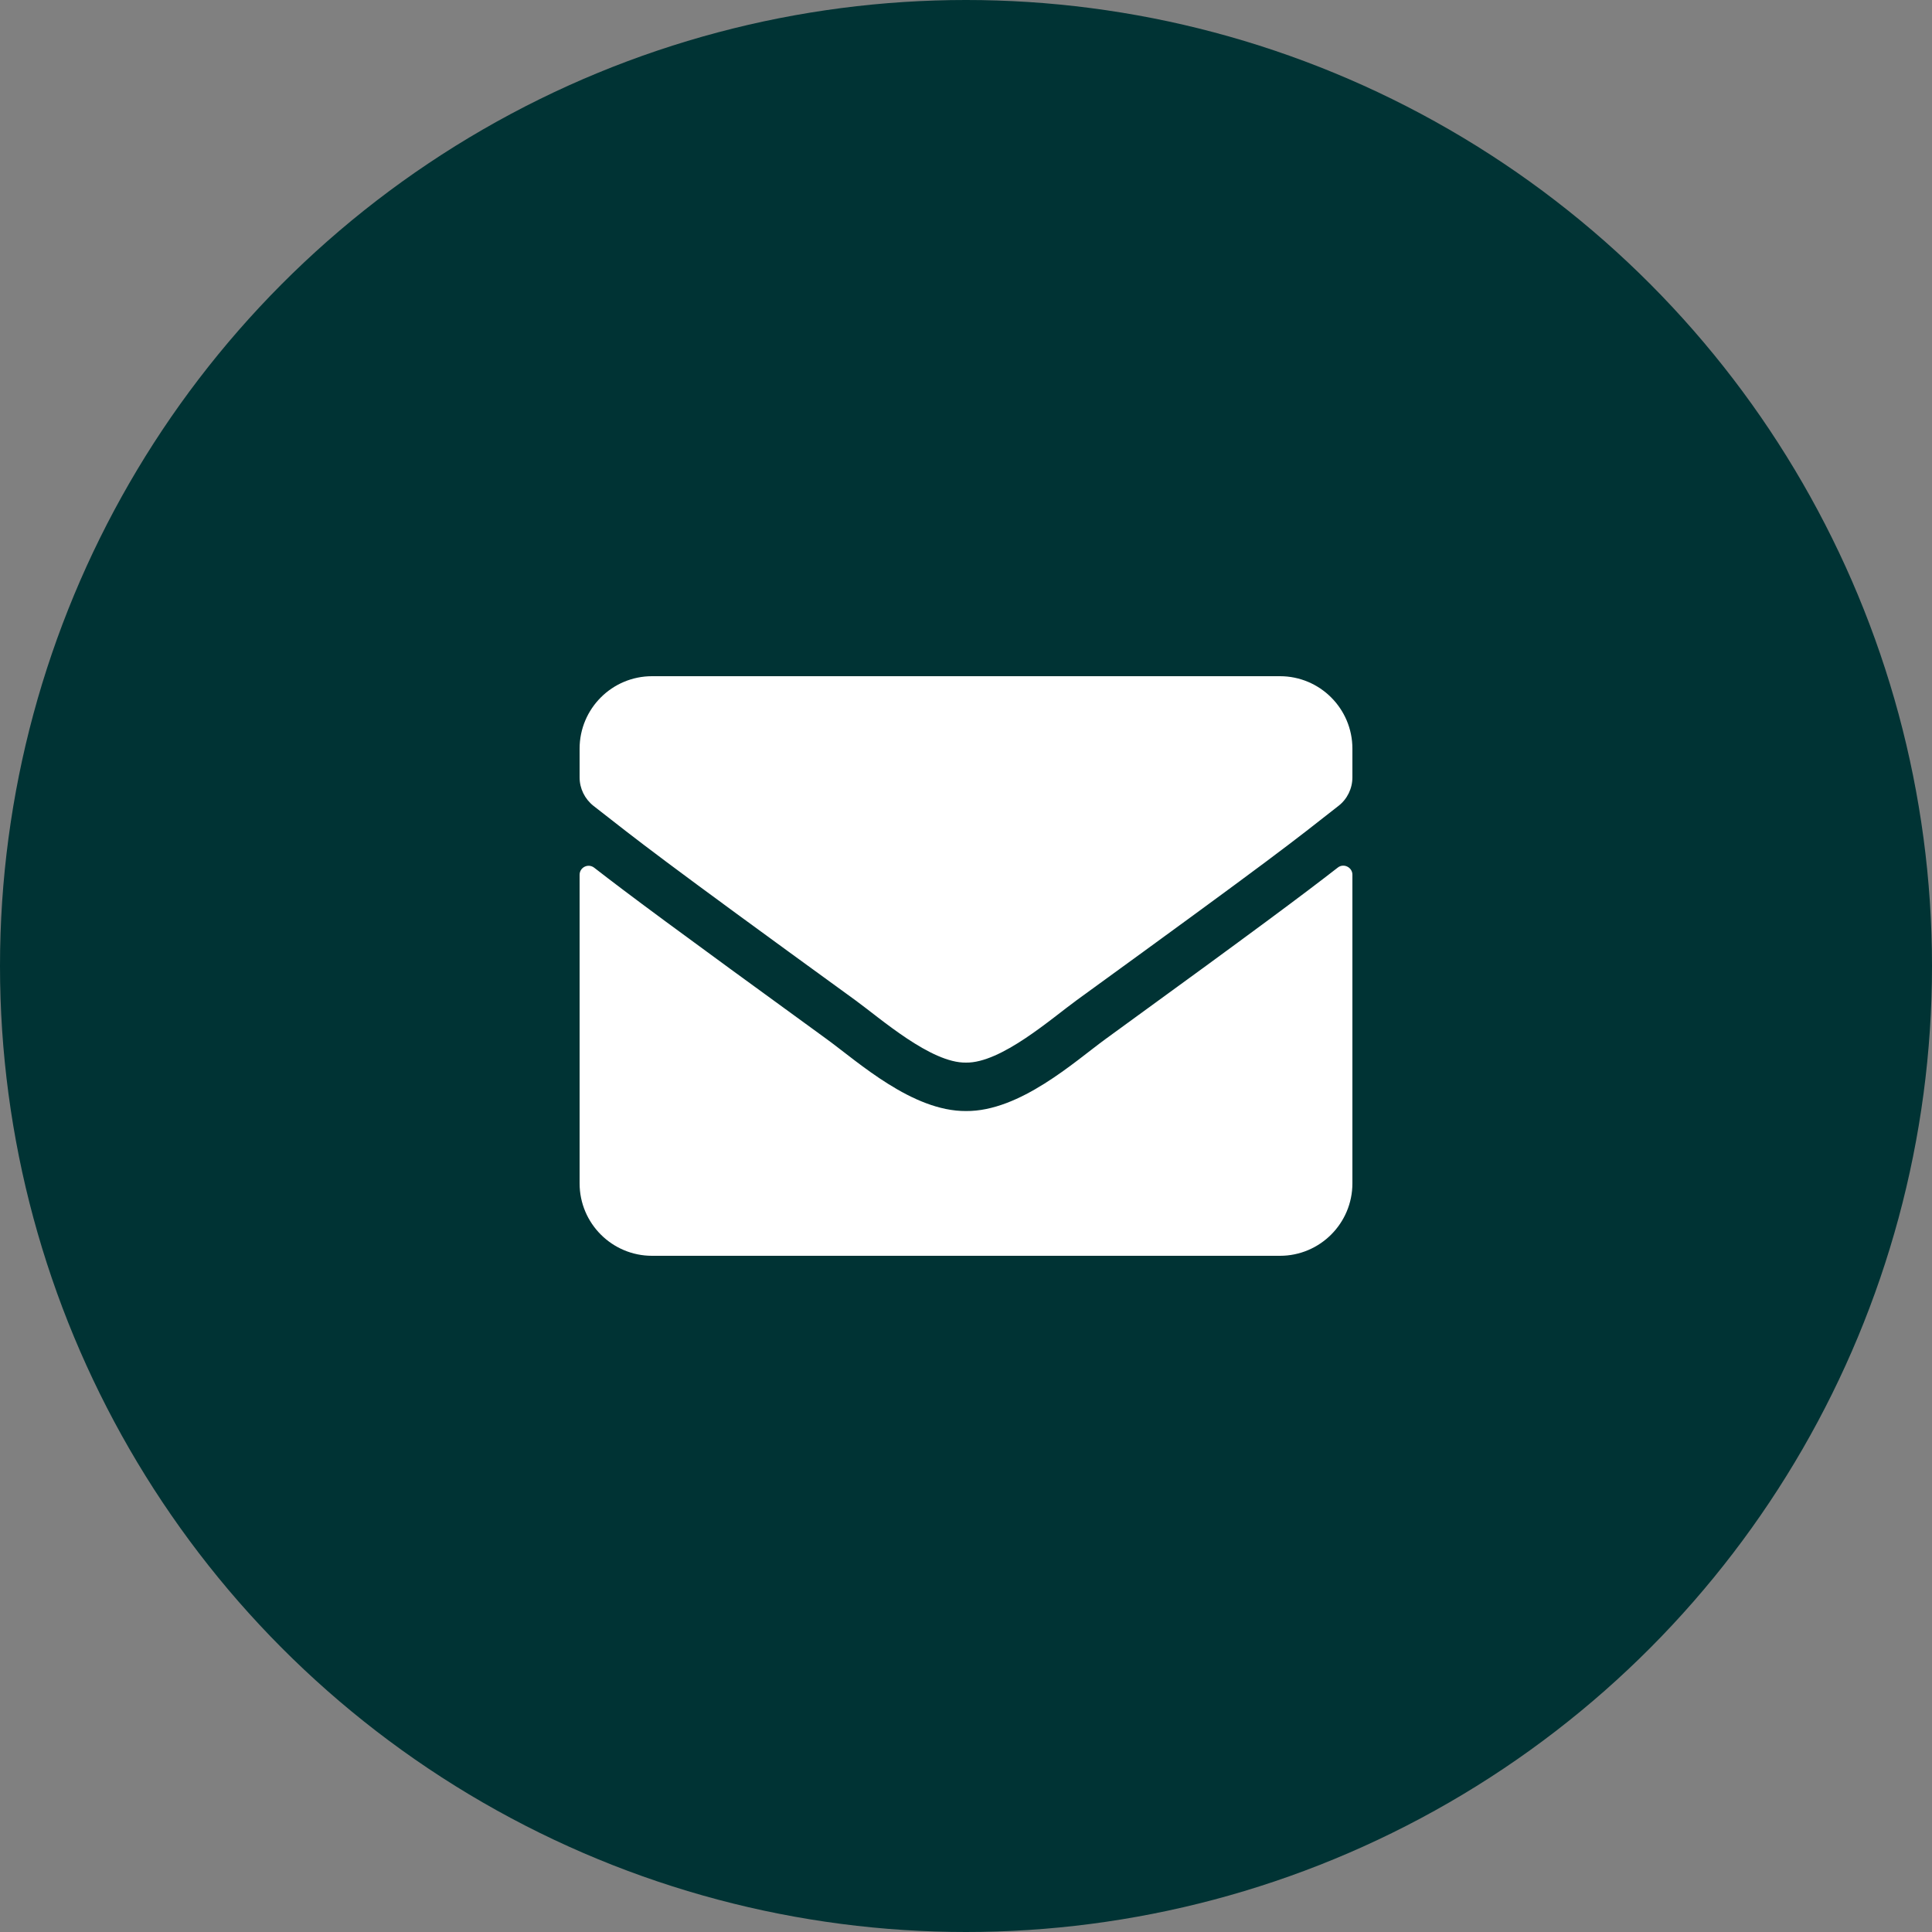
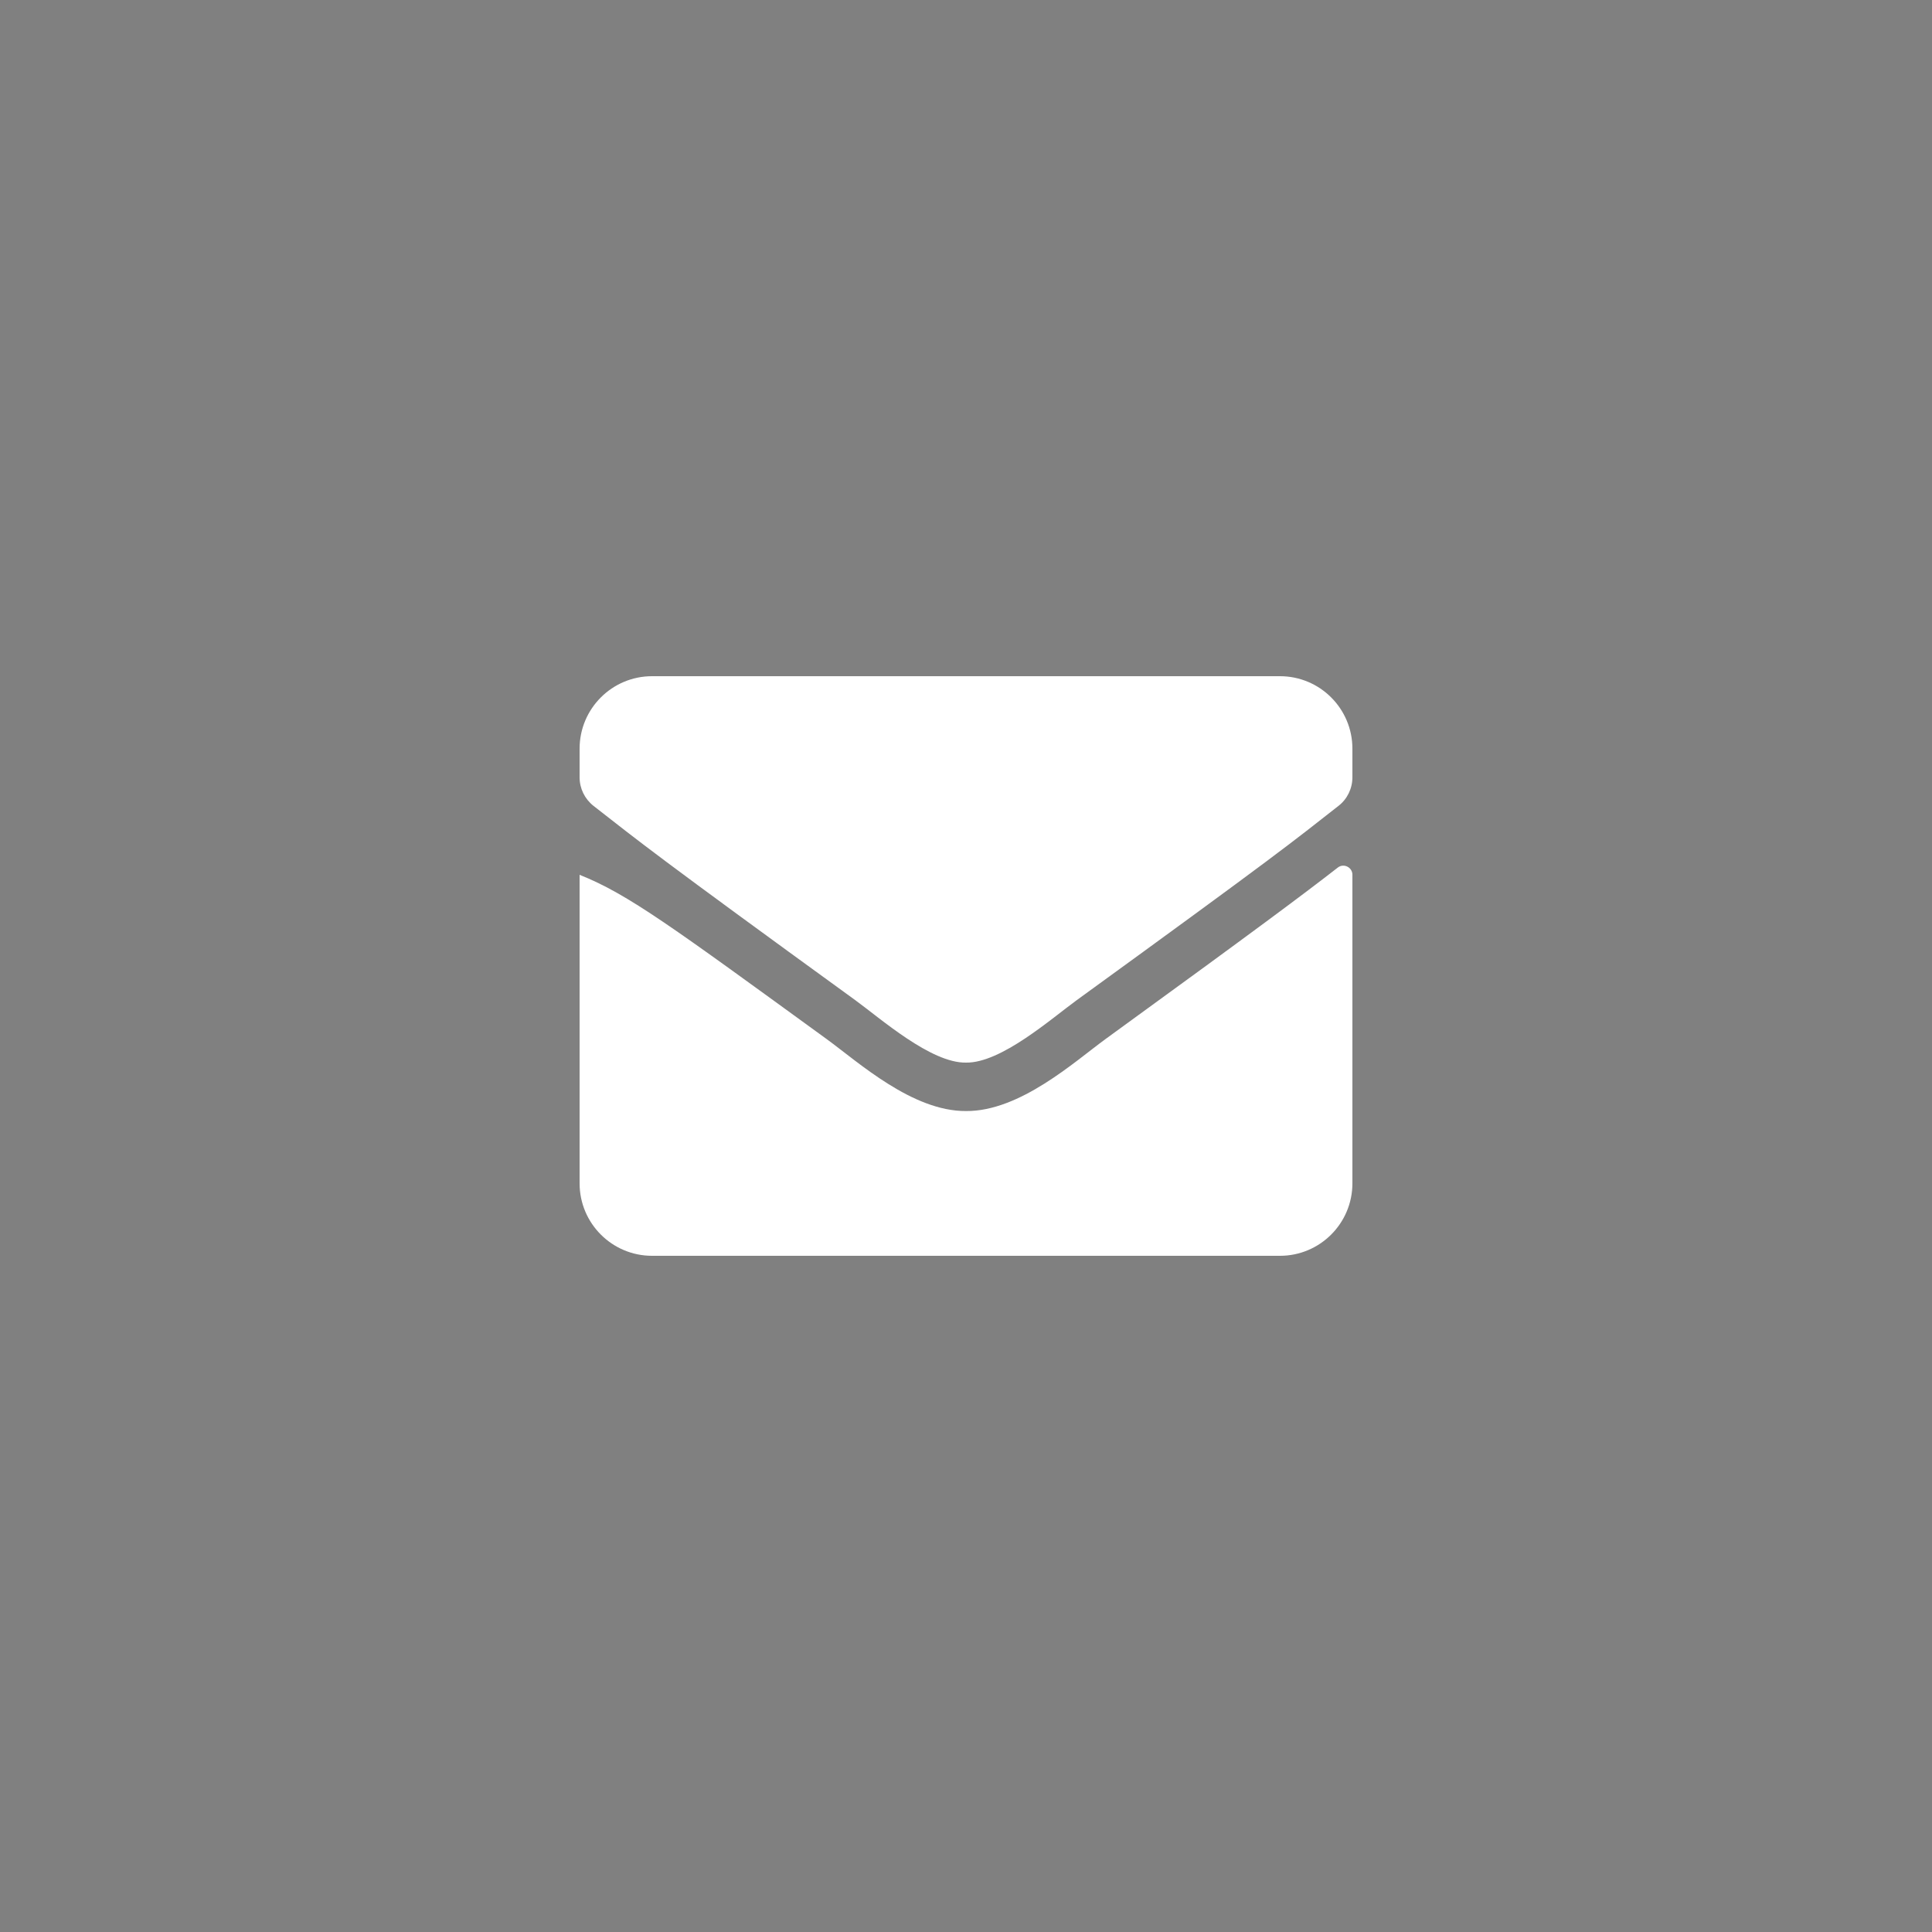
<svg xmlns="http://www.w3.org/2000/svg" width="80" height="80" viewBox="0 0 80 80" fill="none">
  <rect x="0" y="0" width="80" height="80" fill="#808080" stroke="none" />
-   <circle cx="40" cy="40" r="40" fill="#003334" />
-   <path d="M55.394 35.925C55.638 35.731 56 35.913 56 36.219V49C56 50.656 54.656 52 53 52H27C25.344 52 24 50.656 24 49V36.225C24 35.913 24.356 35.737 24.606 35.931C26.006 37.019 27.863 38.4 34.237 43.031C35.556 43.994 37.781 46.019 40 46.006C42.231 46.025 44.5 43.956 45.769 43.031C52.144 38.4 53.994 37.013 55.394 35.925ZM40 44C41.45 44.025 43.538 42.175 44.587 41.413C52.881 35.394 53.513 34.869 55.425 33.369C55.788 33.087 56 32.65 56 32.188V31C56 29.344 54.656 28 53 28H27C25.344 28 24 29.344 24 31V32.188C24 32.65 24.212 33.081 24.575 33.369C26.488 34.862 27.119 35.394 35.413 41.413C36.462 42.175 38.55 44.025 40 44Z" fill="white" />
+   <path d="M55.394 35.925C55.638 35.731 56 35.913 56 36.219V49C56 50.656 54.656 52 53 52H27C25.344 52 24 50.656 24 49V36.225C26.006 37.019 27.863 38.4 34.237 43.031C35.556 43.994 37.781 46.019 40 46.006C42.231 46.025 44.5 43.956 45.769 43.031C52.144 38.4 53.994 37.013 55.394 35.925ZM40 44C41.45 44.025 43.538 42.175 44.587 41.413C52.881 35.394 53.513 34.869 55.425 33.369C55.788 33.087 56 32.65 56 32.188V31C56 29.344 54.656 28 53 28H27C25.344 28 24 29.344 24 31V32.188C24 32.65 24.212 33.081 24.575 33.369C26.488 34.862 27.119 35.394 35.413 41.413C36.462 42.175 38.55 44.025 40 44Z" fill="white" />
</svg>